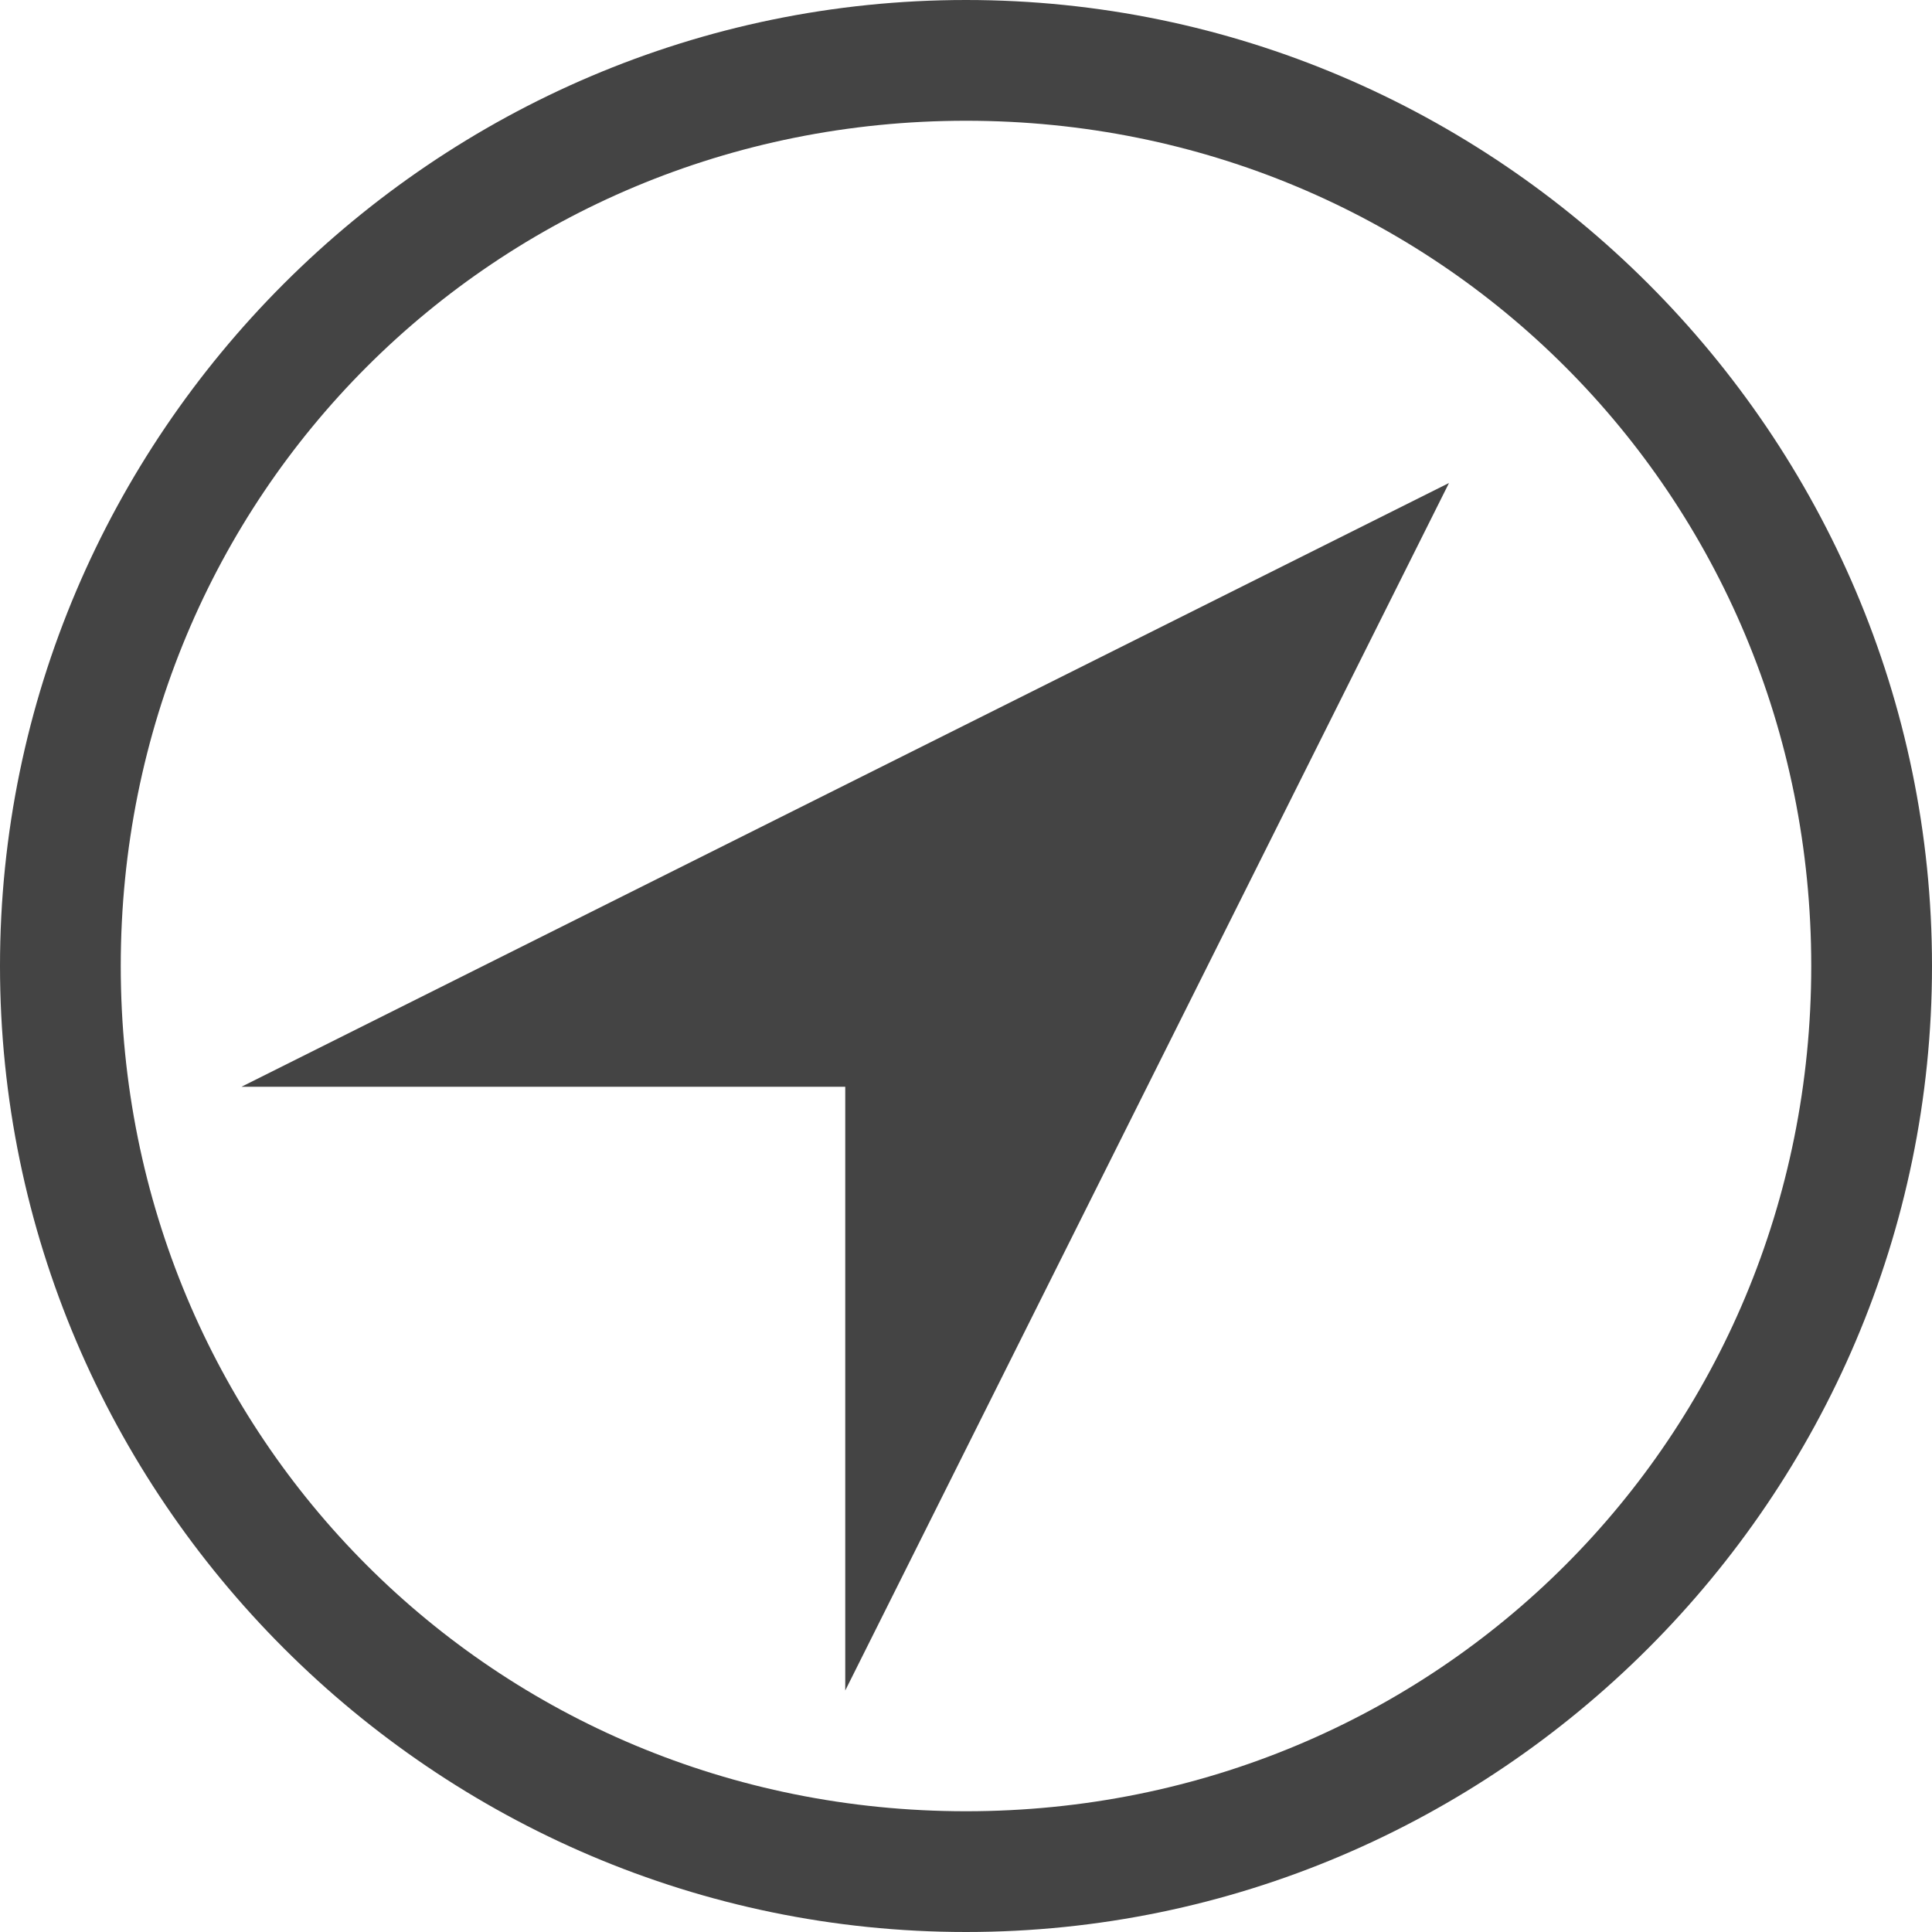
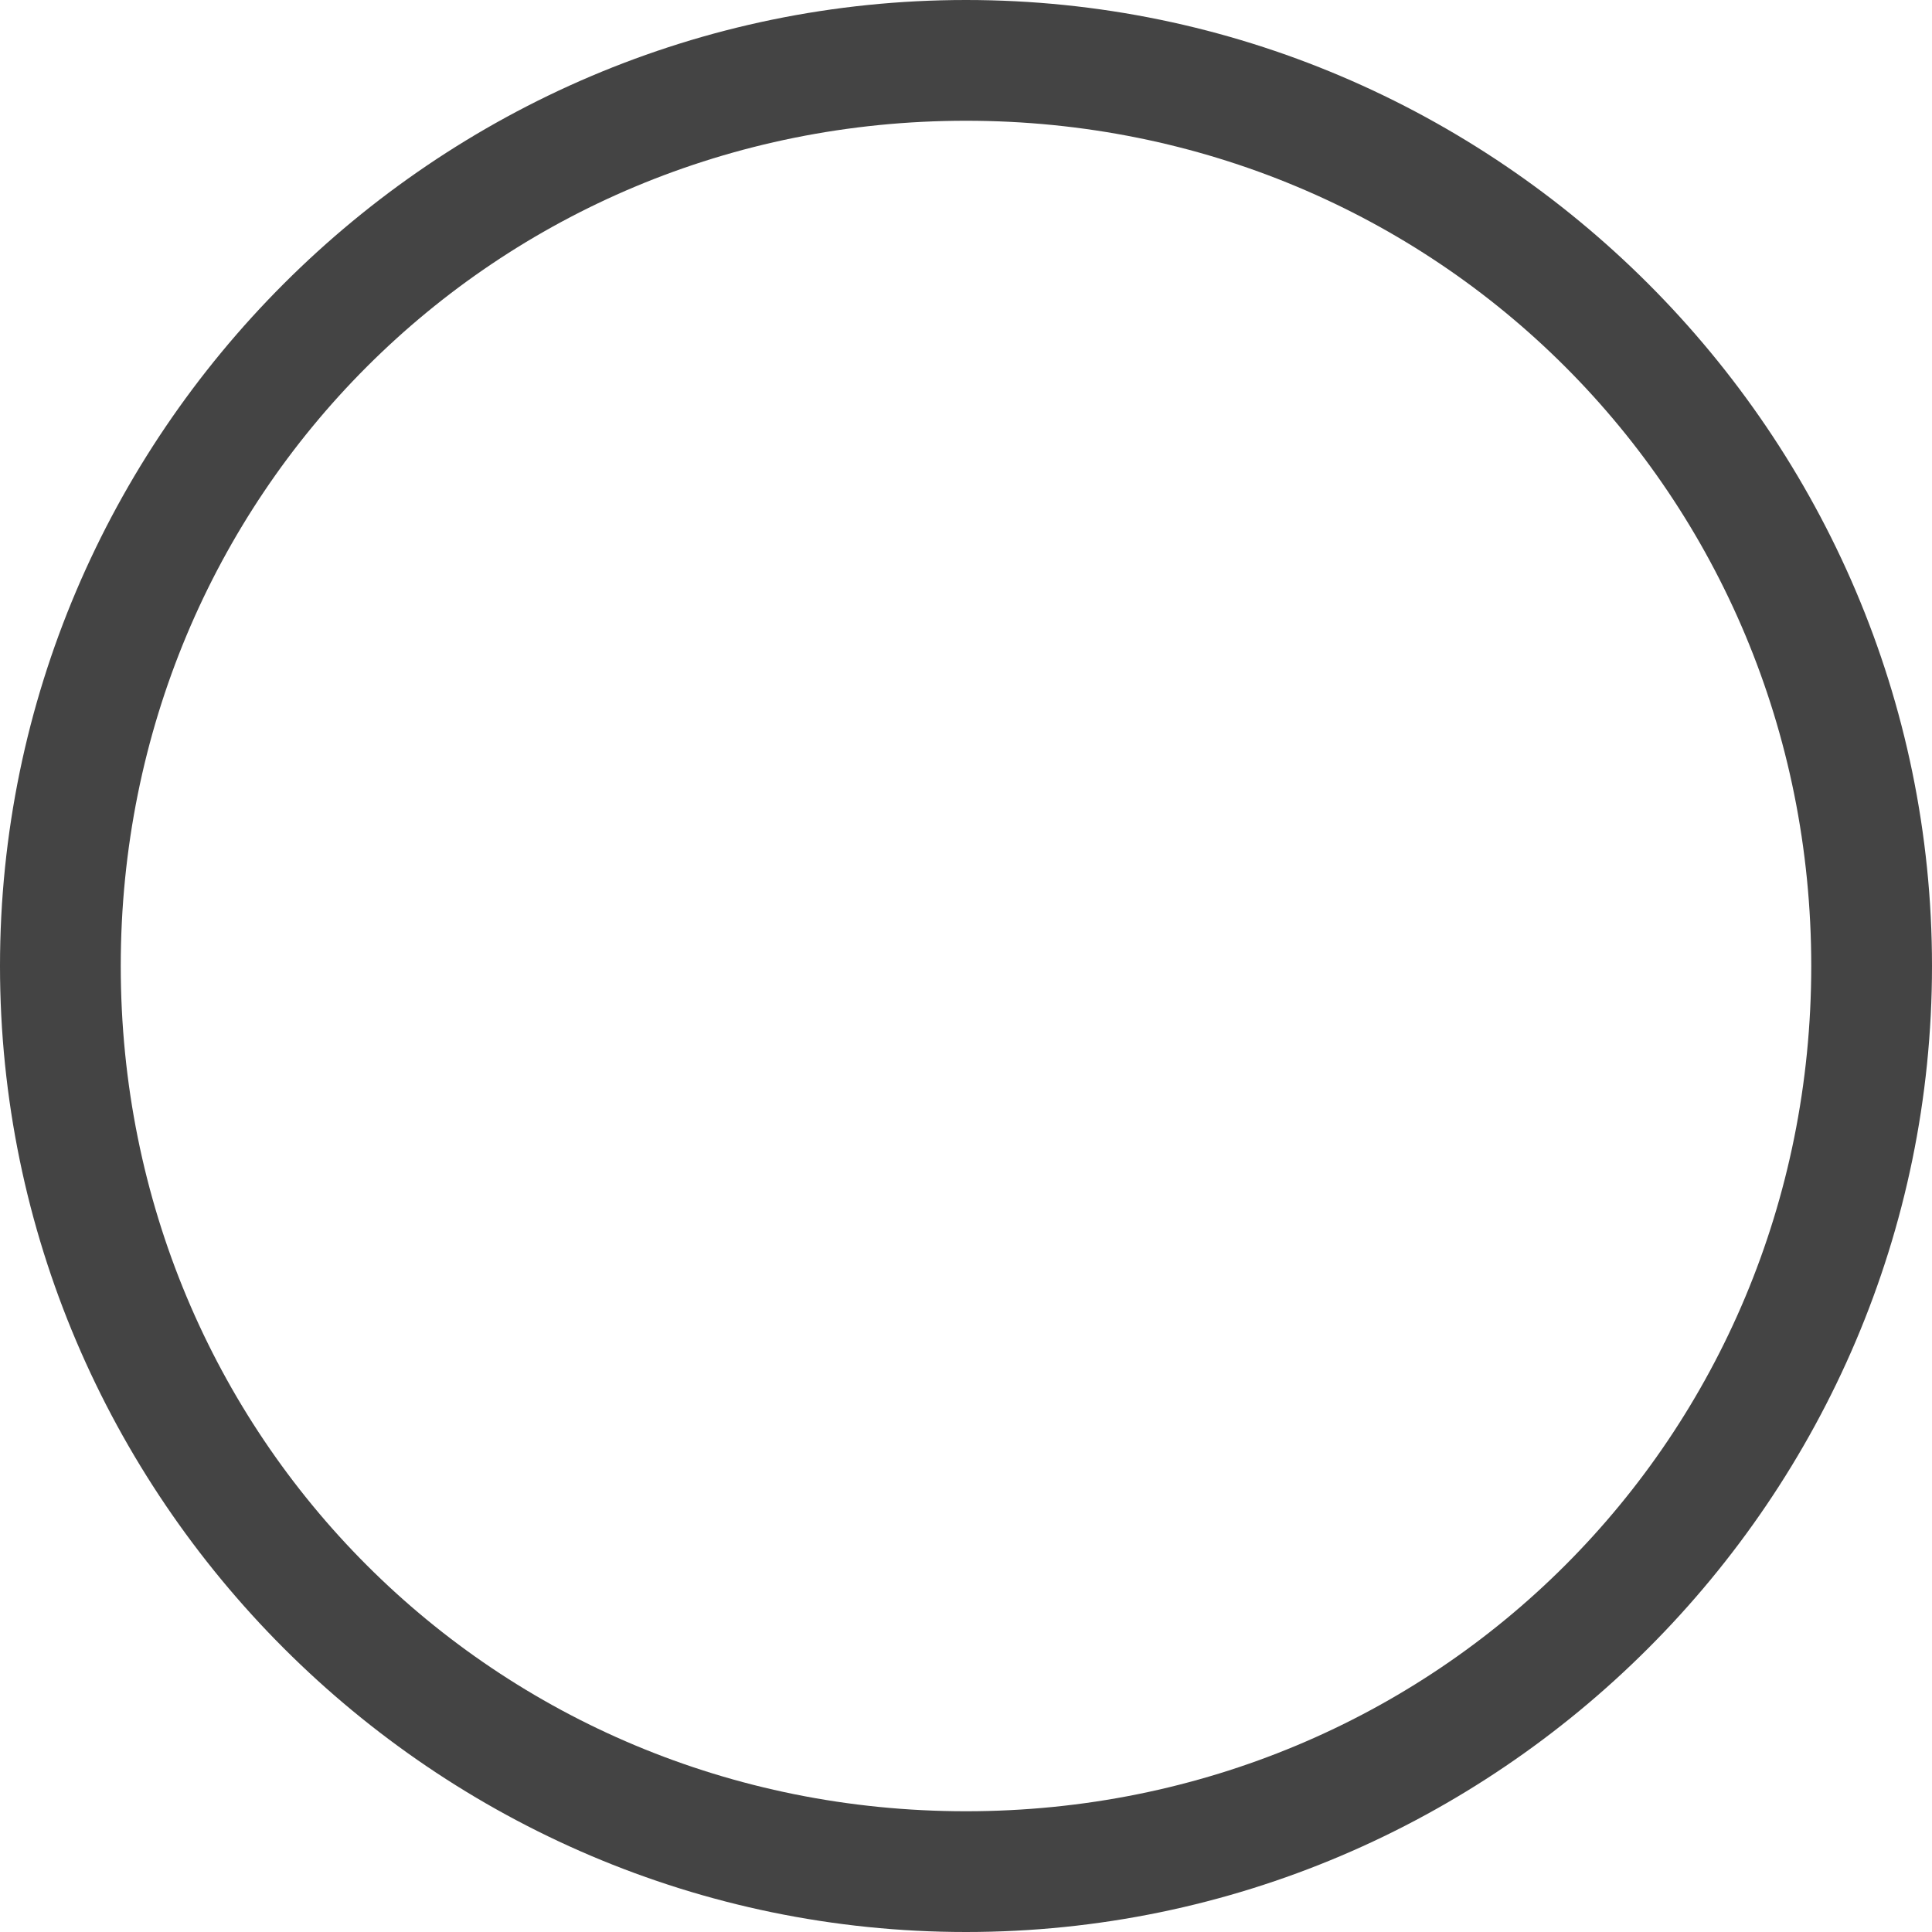
<svg xmlns="http://www.w3.org/2000/svg" width="800px" height="800px" viewBox="0 0 16 16" version="1.1">
-   <path fill="#444" d="M1 8c0-3.9 3.1-7 7-7s7 3.1 7 7-3.1 7-7 7-7-3.1-7-7zM0 8c0 4.4 3.6 8 8 8s8-3.6 8-8-3.6-8-8-8-8 3.6-8 8v0z" />
-   <path fill="#444" d="M2 9l10-5-5 10v-5z" />
+   <path fill="#444" d="M1 8c0-3.9 3.1-7 7-7s7 3.1 7 7-3.1 7-7 7-7-3.1-7-7M0 8c0 4.4 3.6 8 8 8s8-3.6 8-8-3.6-8-8-8-8 3.6-8 8v0z" />
</svg>